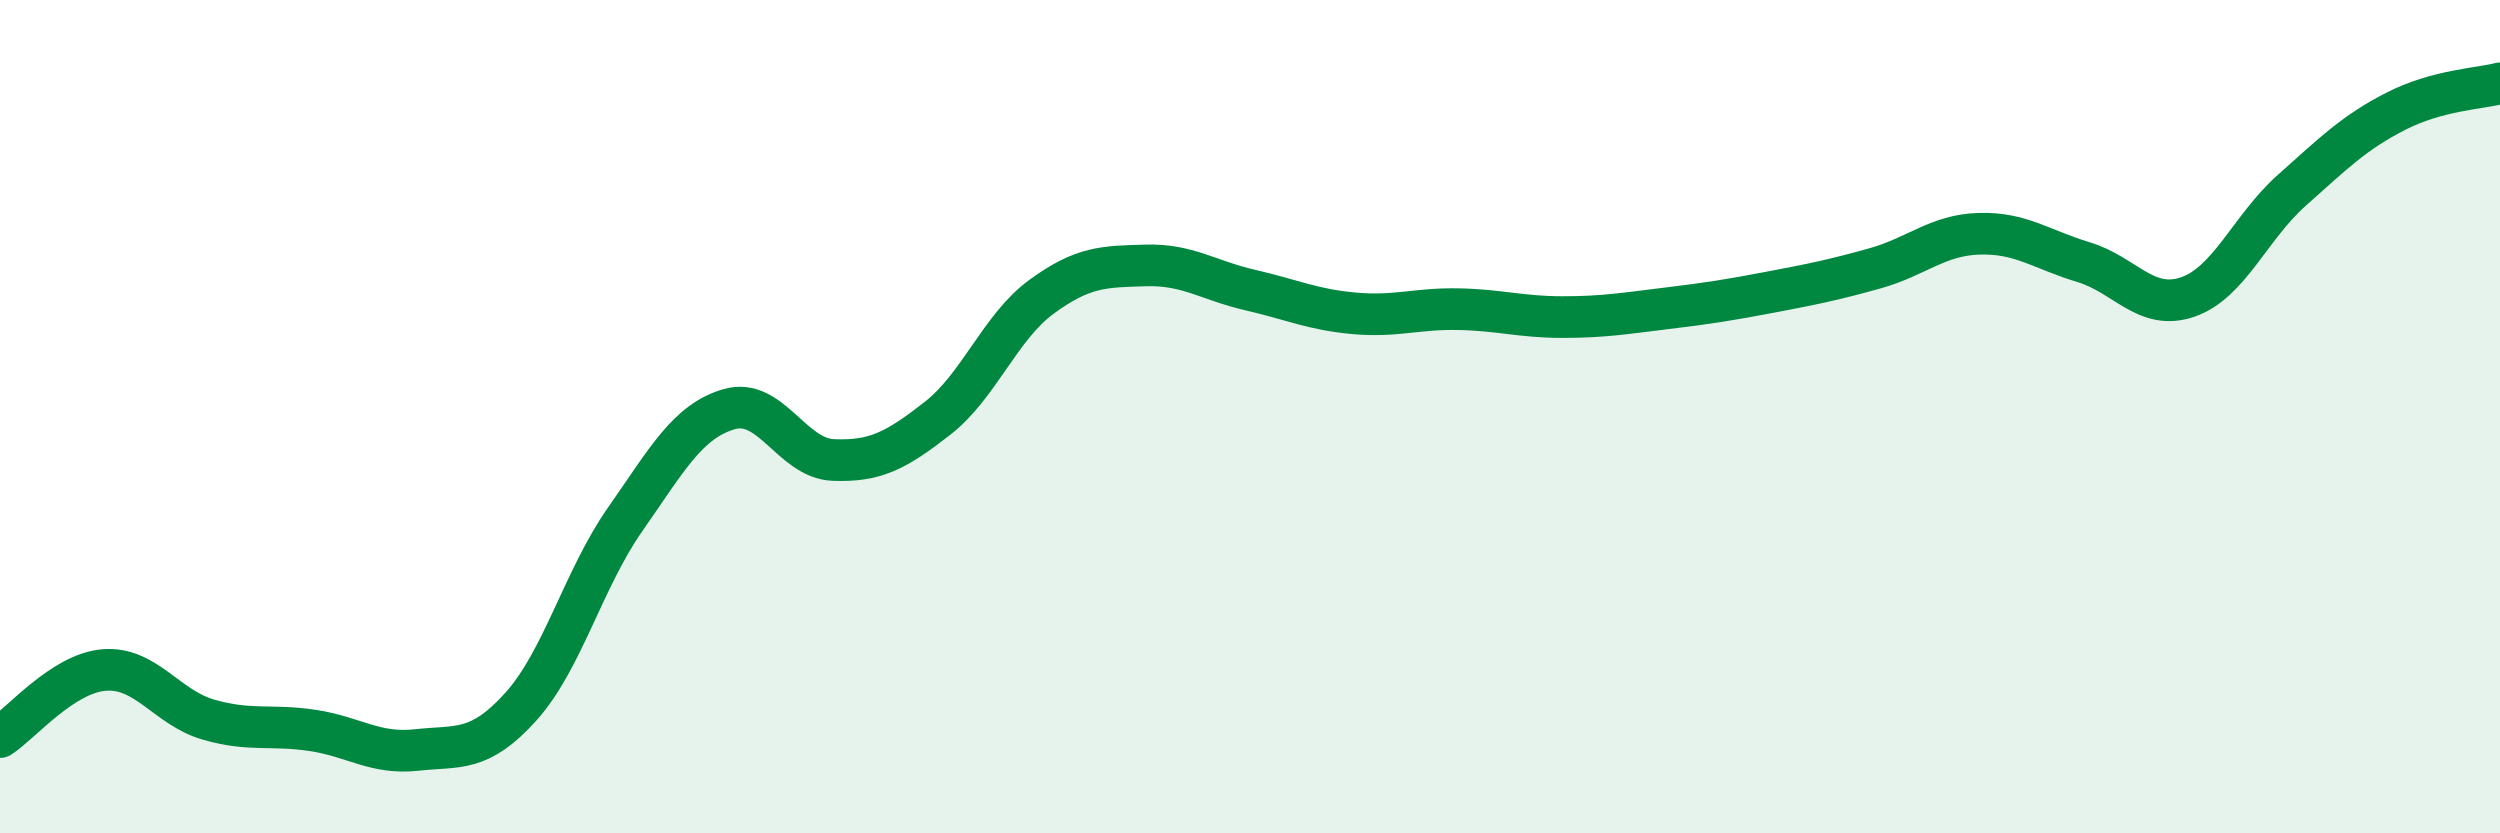
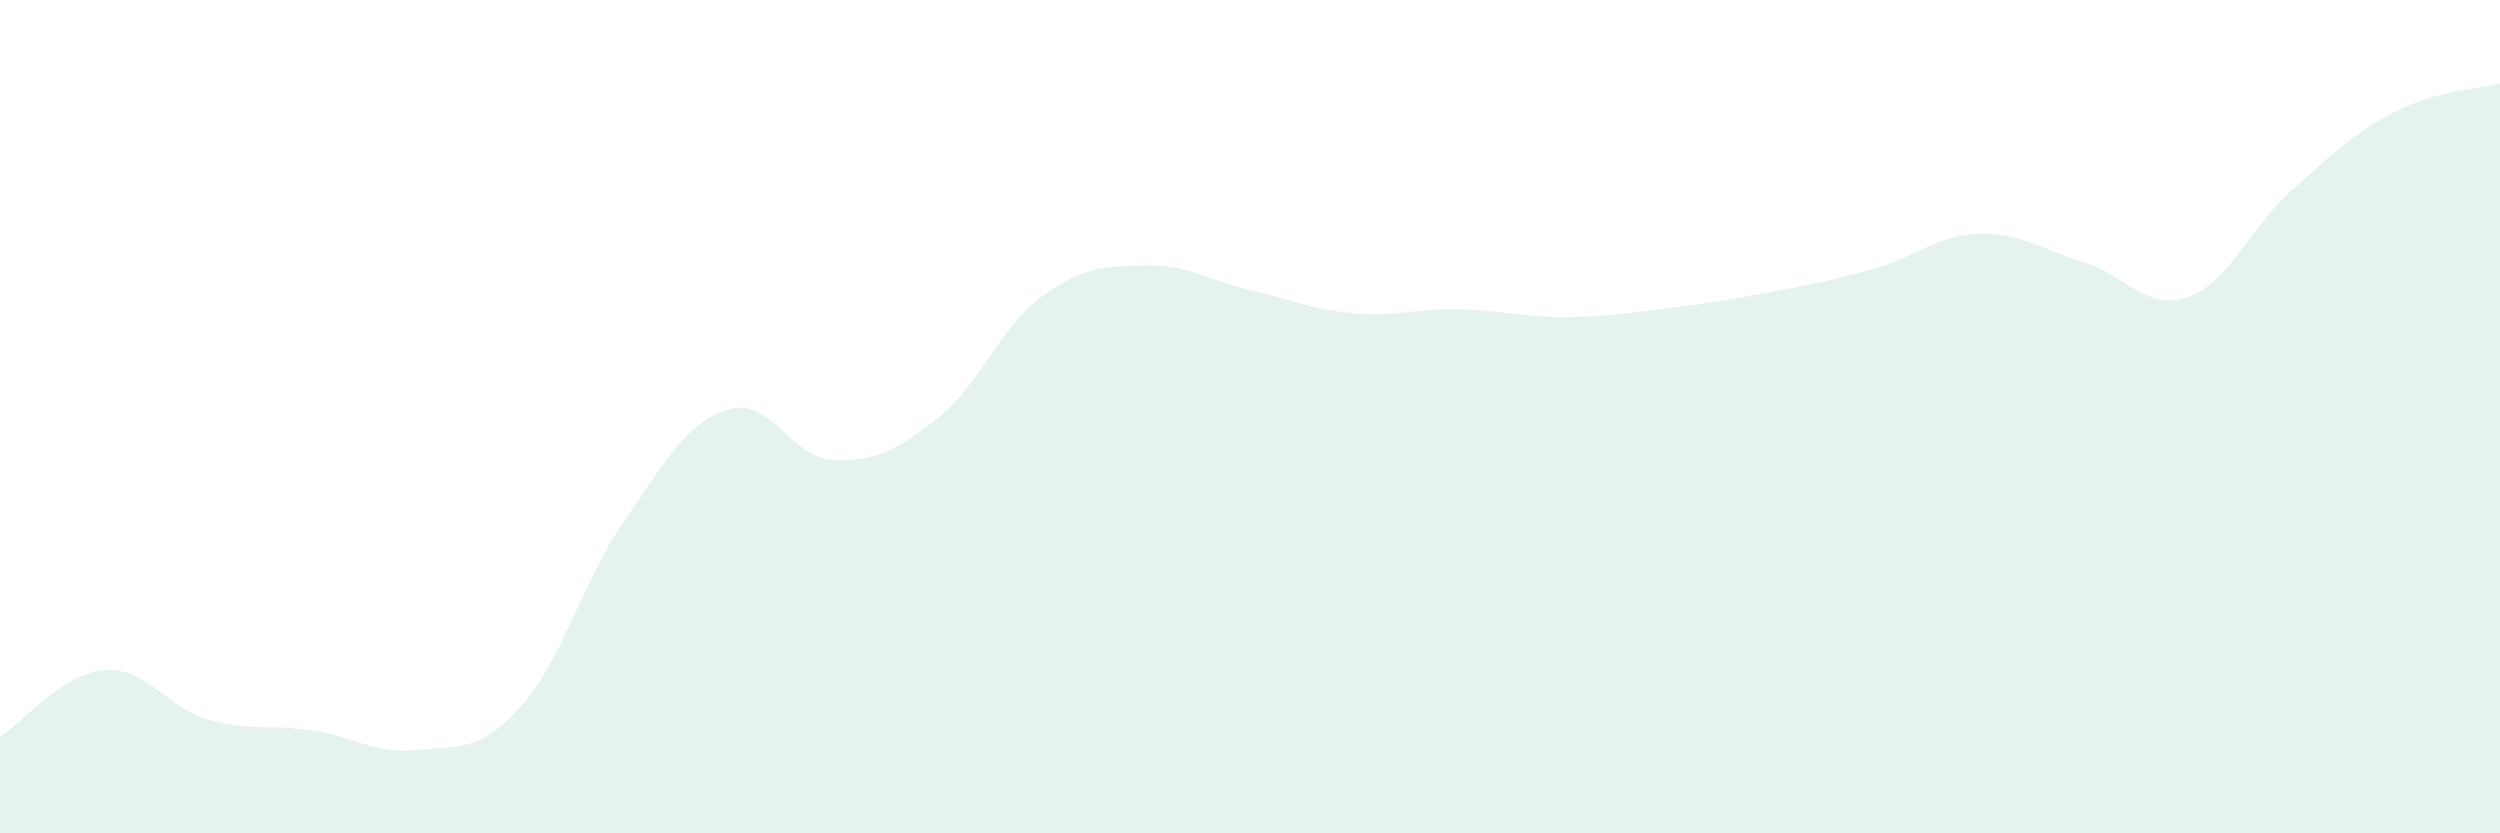
<svg xmlns="http://www.w3.org/2000/svg" width="60" height="20" viewBox="0 0 60 20">
  <path d="M 0,17.69 C 0.5,17.37 1.5,16.16 2.5,16.08 C 3.5,16 4,16.98 5,17.27 C 6,17.56 6.5,17.38 7.5,17.53 C 8.5,17.68 9,18.11 10,18 C 11,17.89 11.5,18.07 12.5,16.96 C 13.5,15.85 14,13.9 15,12.47 C 16,11.04 16.5,10.11 17.5,9.82 C 18.5,9.53 19,11 20,11.04 C 21,11.08 21.5,10.82 22.5,10.04 C 23.5,9.26 24,7.85 25,7.12 C 26,6.39 26.5,6.4 27.5,6.37 C 28.5,6.34 29,6.73 30,6.96 C 31,7.19 31.5,7.43 32.5,7.52 C 33.5,7.61 34,7.4 35,7.42 C 36,7.44 36.5,7.61 37.5,7.61 C 38.5,7.61 39,7.52 40,7.4 C 41,7.28 41.5,7.2 42.5,7.01 C 43.5,6.82 44,6.72 45,6.44 C 46,6.16 46.5,5.64 47.5,5.61 C 48.5,5.58 49,5.99 50,6.29 C 51,6.59 51.5,7.47 52.5,7.13 C 53.5,6.79 54,5.46 55,4.57 C 56,3.68 56.5,3.18 57.5,2.67 C 58.5,2.16 59.5,2.13 60,2L60 20L0 20Z" fill="#008740" opacity="0.1" stroke-linecap="round" stroke-linejoin="round" />
-   <path d="M 0,17.69 C 0.5,17.37 1.5,16.16 2.5,16.08 C 3.5,16 4,16.98 5,17.27 C 6,17.56 6.5,17.38 7.5,17.53 C 8.5,17.68 9,18.11 10,18 C 11,17.89 11.5,18.07 12.5,16.96 C 13.5,15.85 14,13.9 15,12.47 C 16,11.04 16.5,10.11 17.5,9.82 C 18.5,9.53 19,11 20,11.04 C 21,11.08 21.5,10.82 22.5,10.04 C 23.5,9.26 24,7.85 25,7.12 C 26,6.39 26.5,6.4 27.5,6.37 C 28.5,6.34 29,6.73 30,6.96 C 31,7.19 31.5,7.43 32.5,7.52 C 33.5,7.61 34,7.4 35,7.42 C 36,7.44 36.5,7.61 37.5,7.61 C 38.5,7.61 39,7.52 40,7.4 C 41,7.28 41.5,7.2 42.5,7.01 C 43.5,6.82 44,6.72 45,6.44 C 46,6.16 46.5,5.64 47.5,5.61 C 48.5,5.58 49,5.99 50,6.29 C 51,6.59 51.5,7.47 52.5,7.13 C 53.5,6.79 54,5.46 55,4.57 C 56,3.68 56.5,3.18 57.5,2.67 C 58.5,2.16 59.5,2.13 60,2" stroke="#008740" stroke-width="1" fill="none" stroke-linecap="round" stroke-linejoin="round" />
</svg>